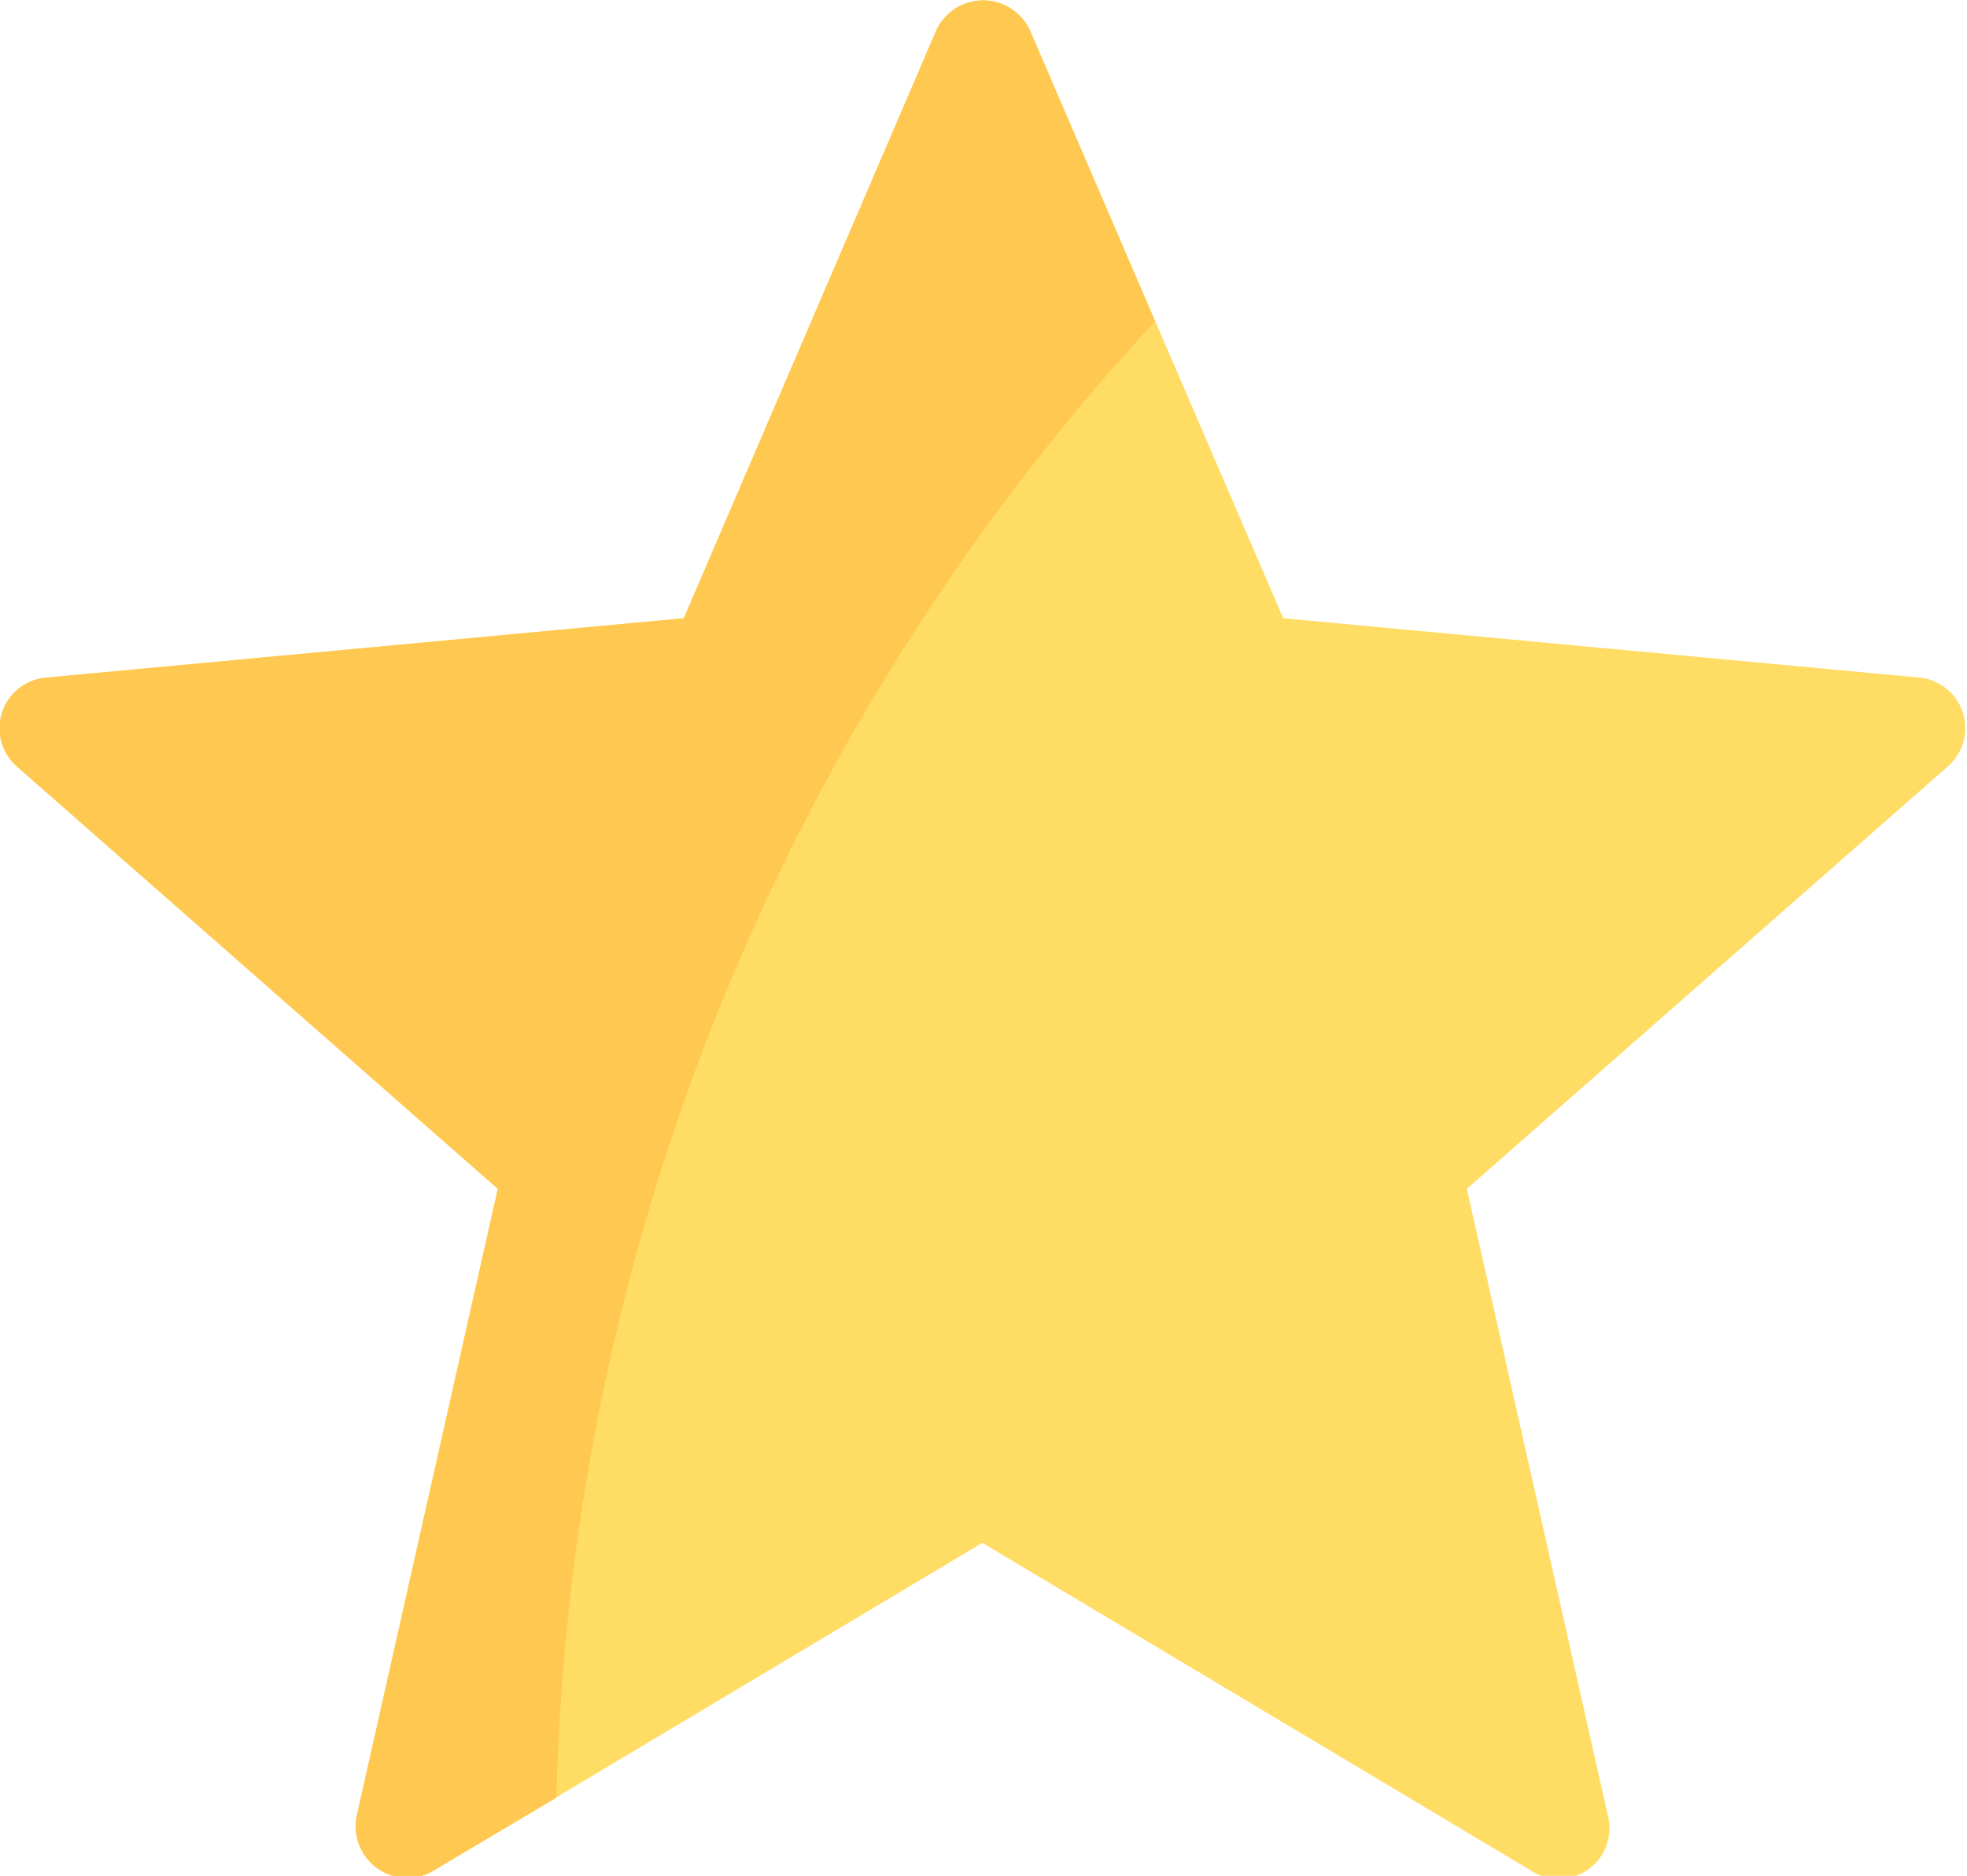
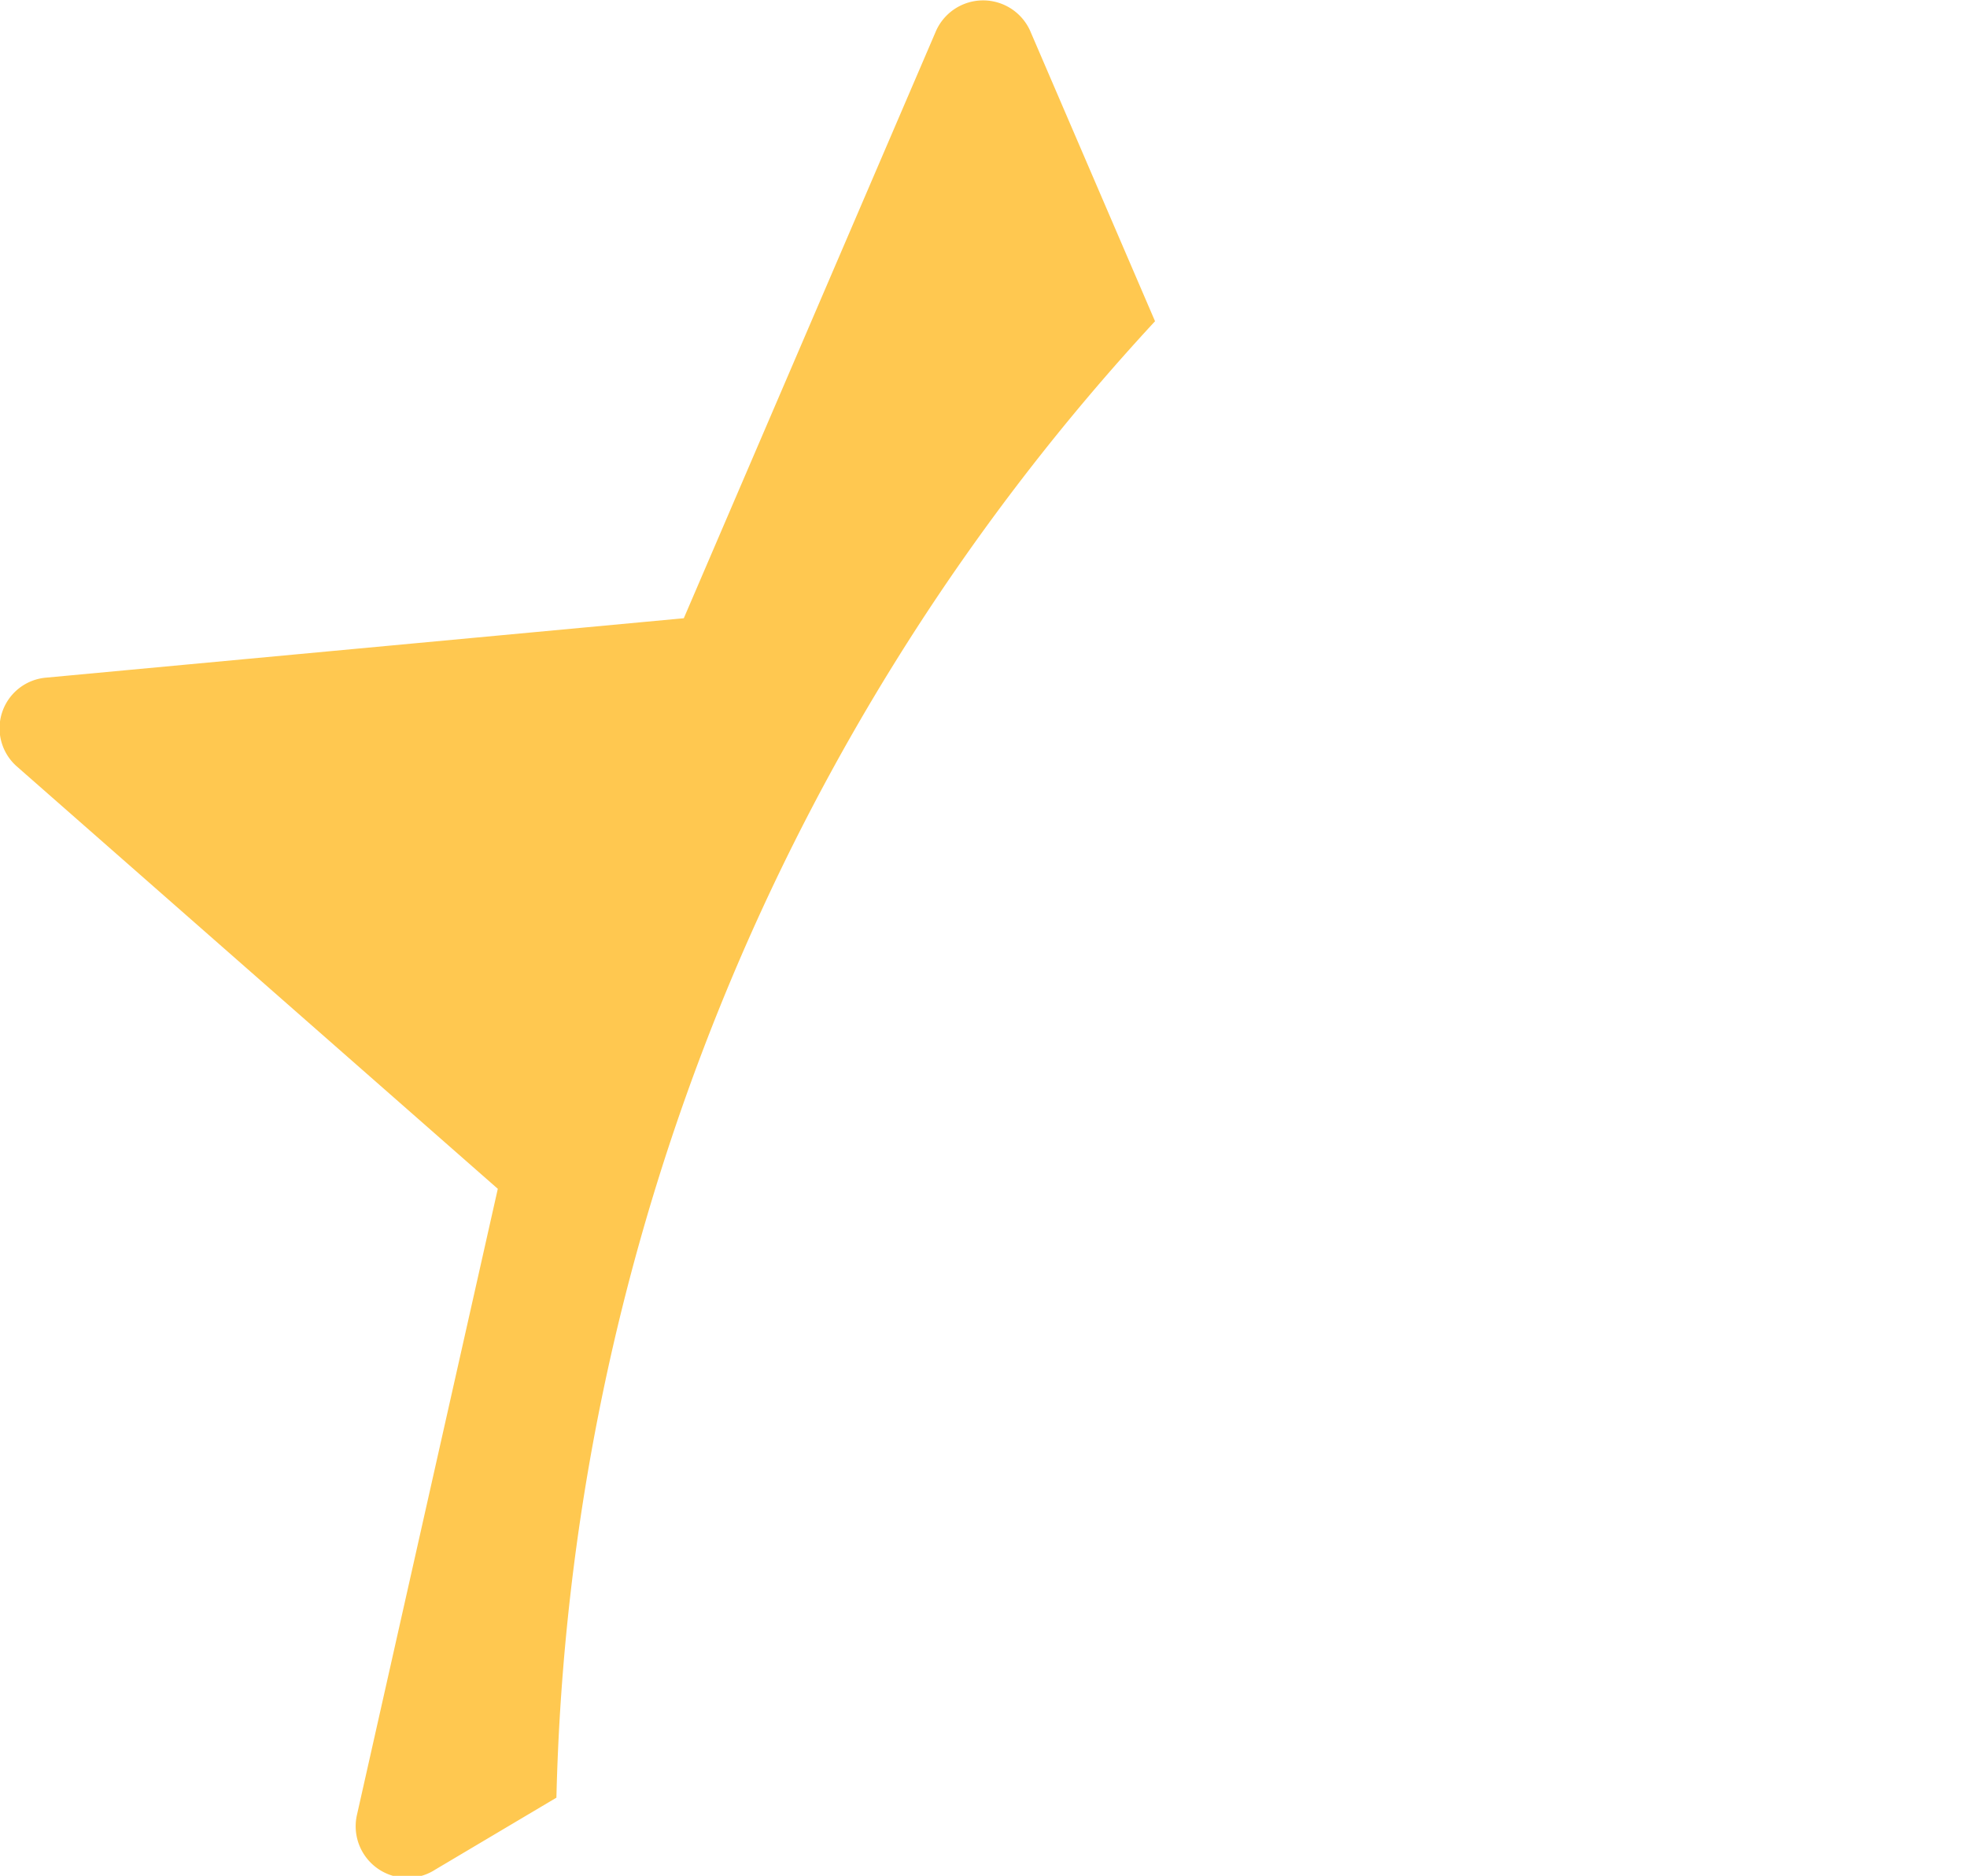
<svg xmlns="http://www.w3.org/2000/svg" viewBox="0 0 25.17 24">
  <defs>
    <style>.cls-1{fill:#ffdc64;}.cls-2{fill:#ffc850;}</style>
  </defs>
  <title>03_star</title>
  <g id="Layer_2" data-name="Layer 2">
    <g id="text">
-       <path class="cls-1" d="M24.57,8.67l-8.15-.76L13.18.39a.66.66,0,0,0-1.2,0L8.75,7.91.59,8.67A.65.65,0,0,0,.22,9.81l6.15,5.4-1.8,8a.66.66,0,0,0,1,.71l7-4.18,7,4.18a.65.65,0,0,0,1-.71l-1.8-8,6.15-5.4A.65.65,0,0,0,24.57,8.67Z" />
      <path class="cls-2" d="M13.18.39a.66.66,0,0,0-1.2,0L8.75,7.91.59,8.67A.65.65,0,0,0,.22,9.81l6.15,5.4-1.8,8a.66.66,0,0,0,1,.71L7.12,23A28.8,28.8,0,0,1,14.78,4.11Z" />
    </g>
  </g>
</svg>